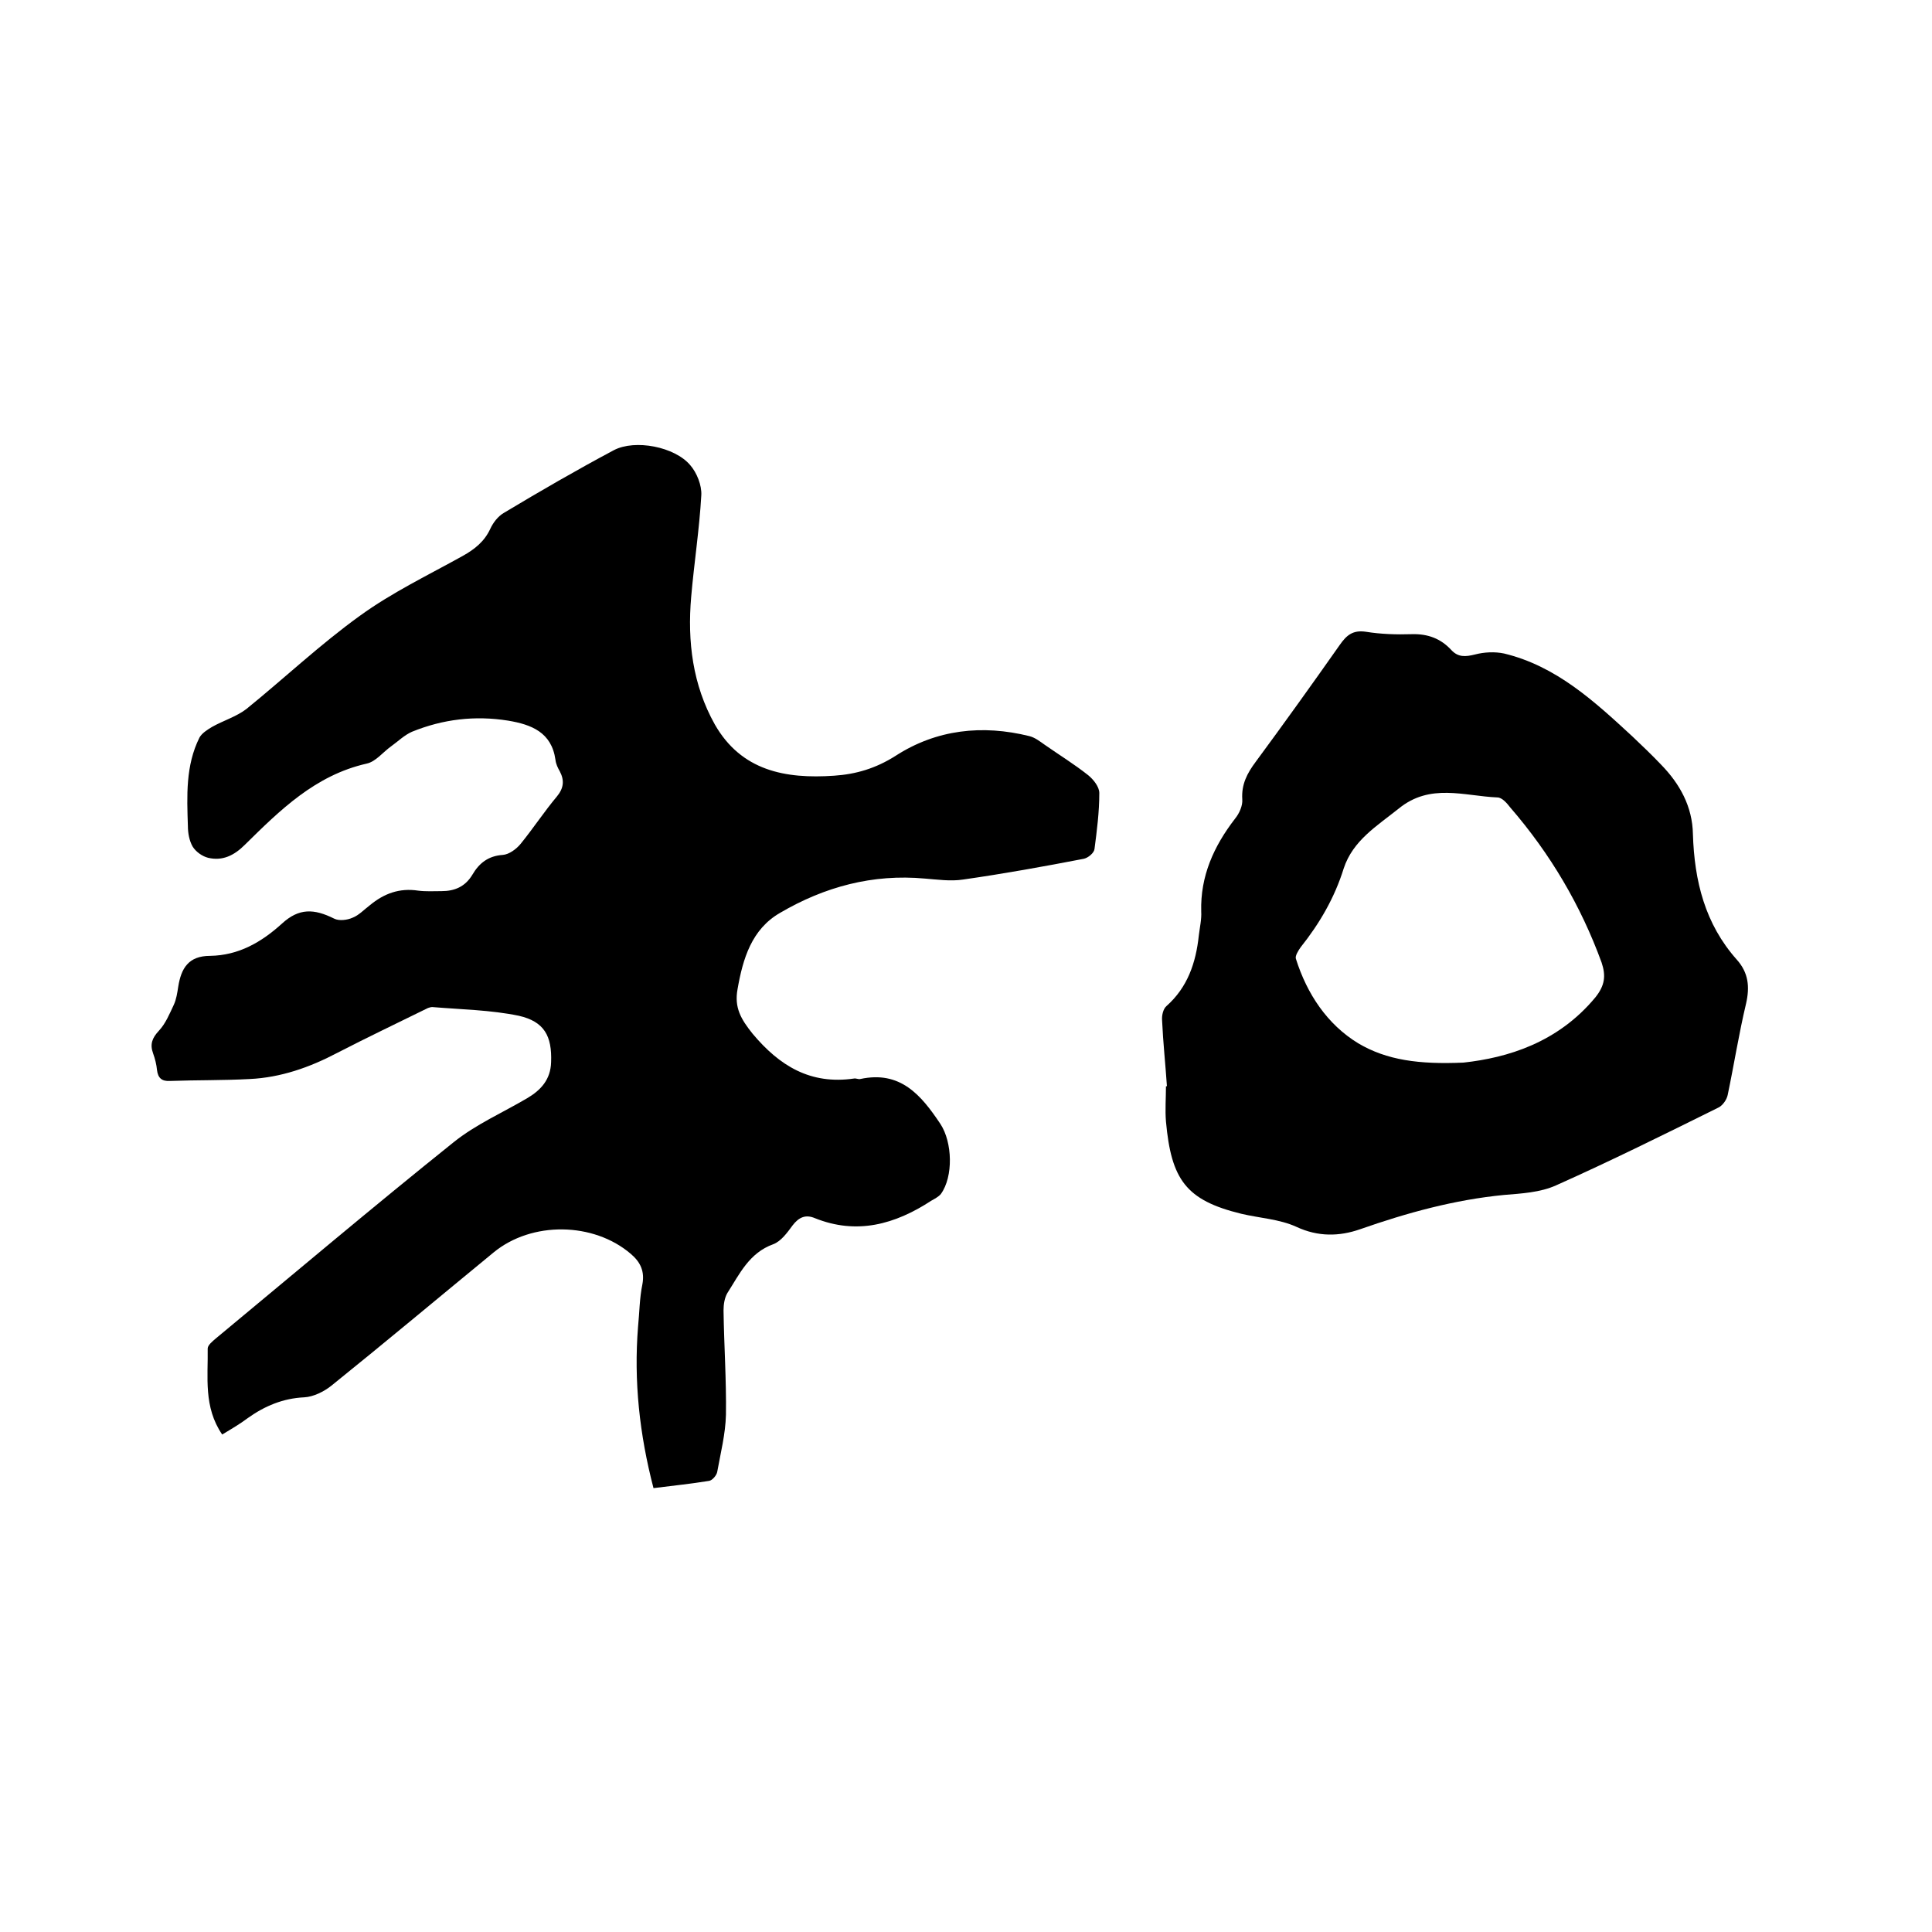
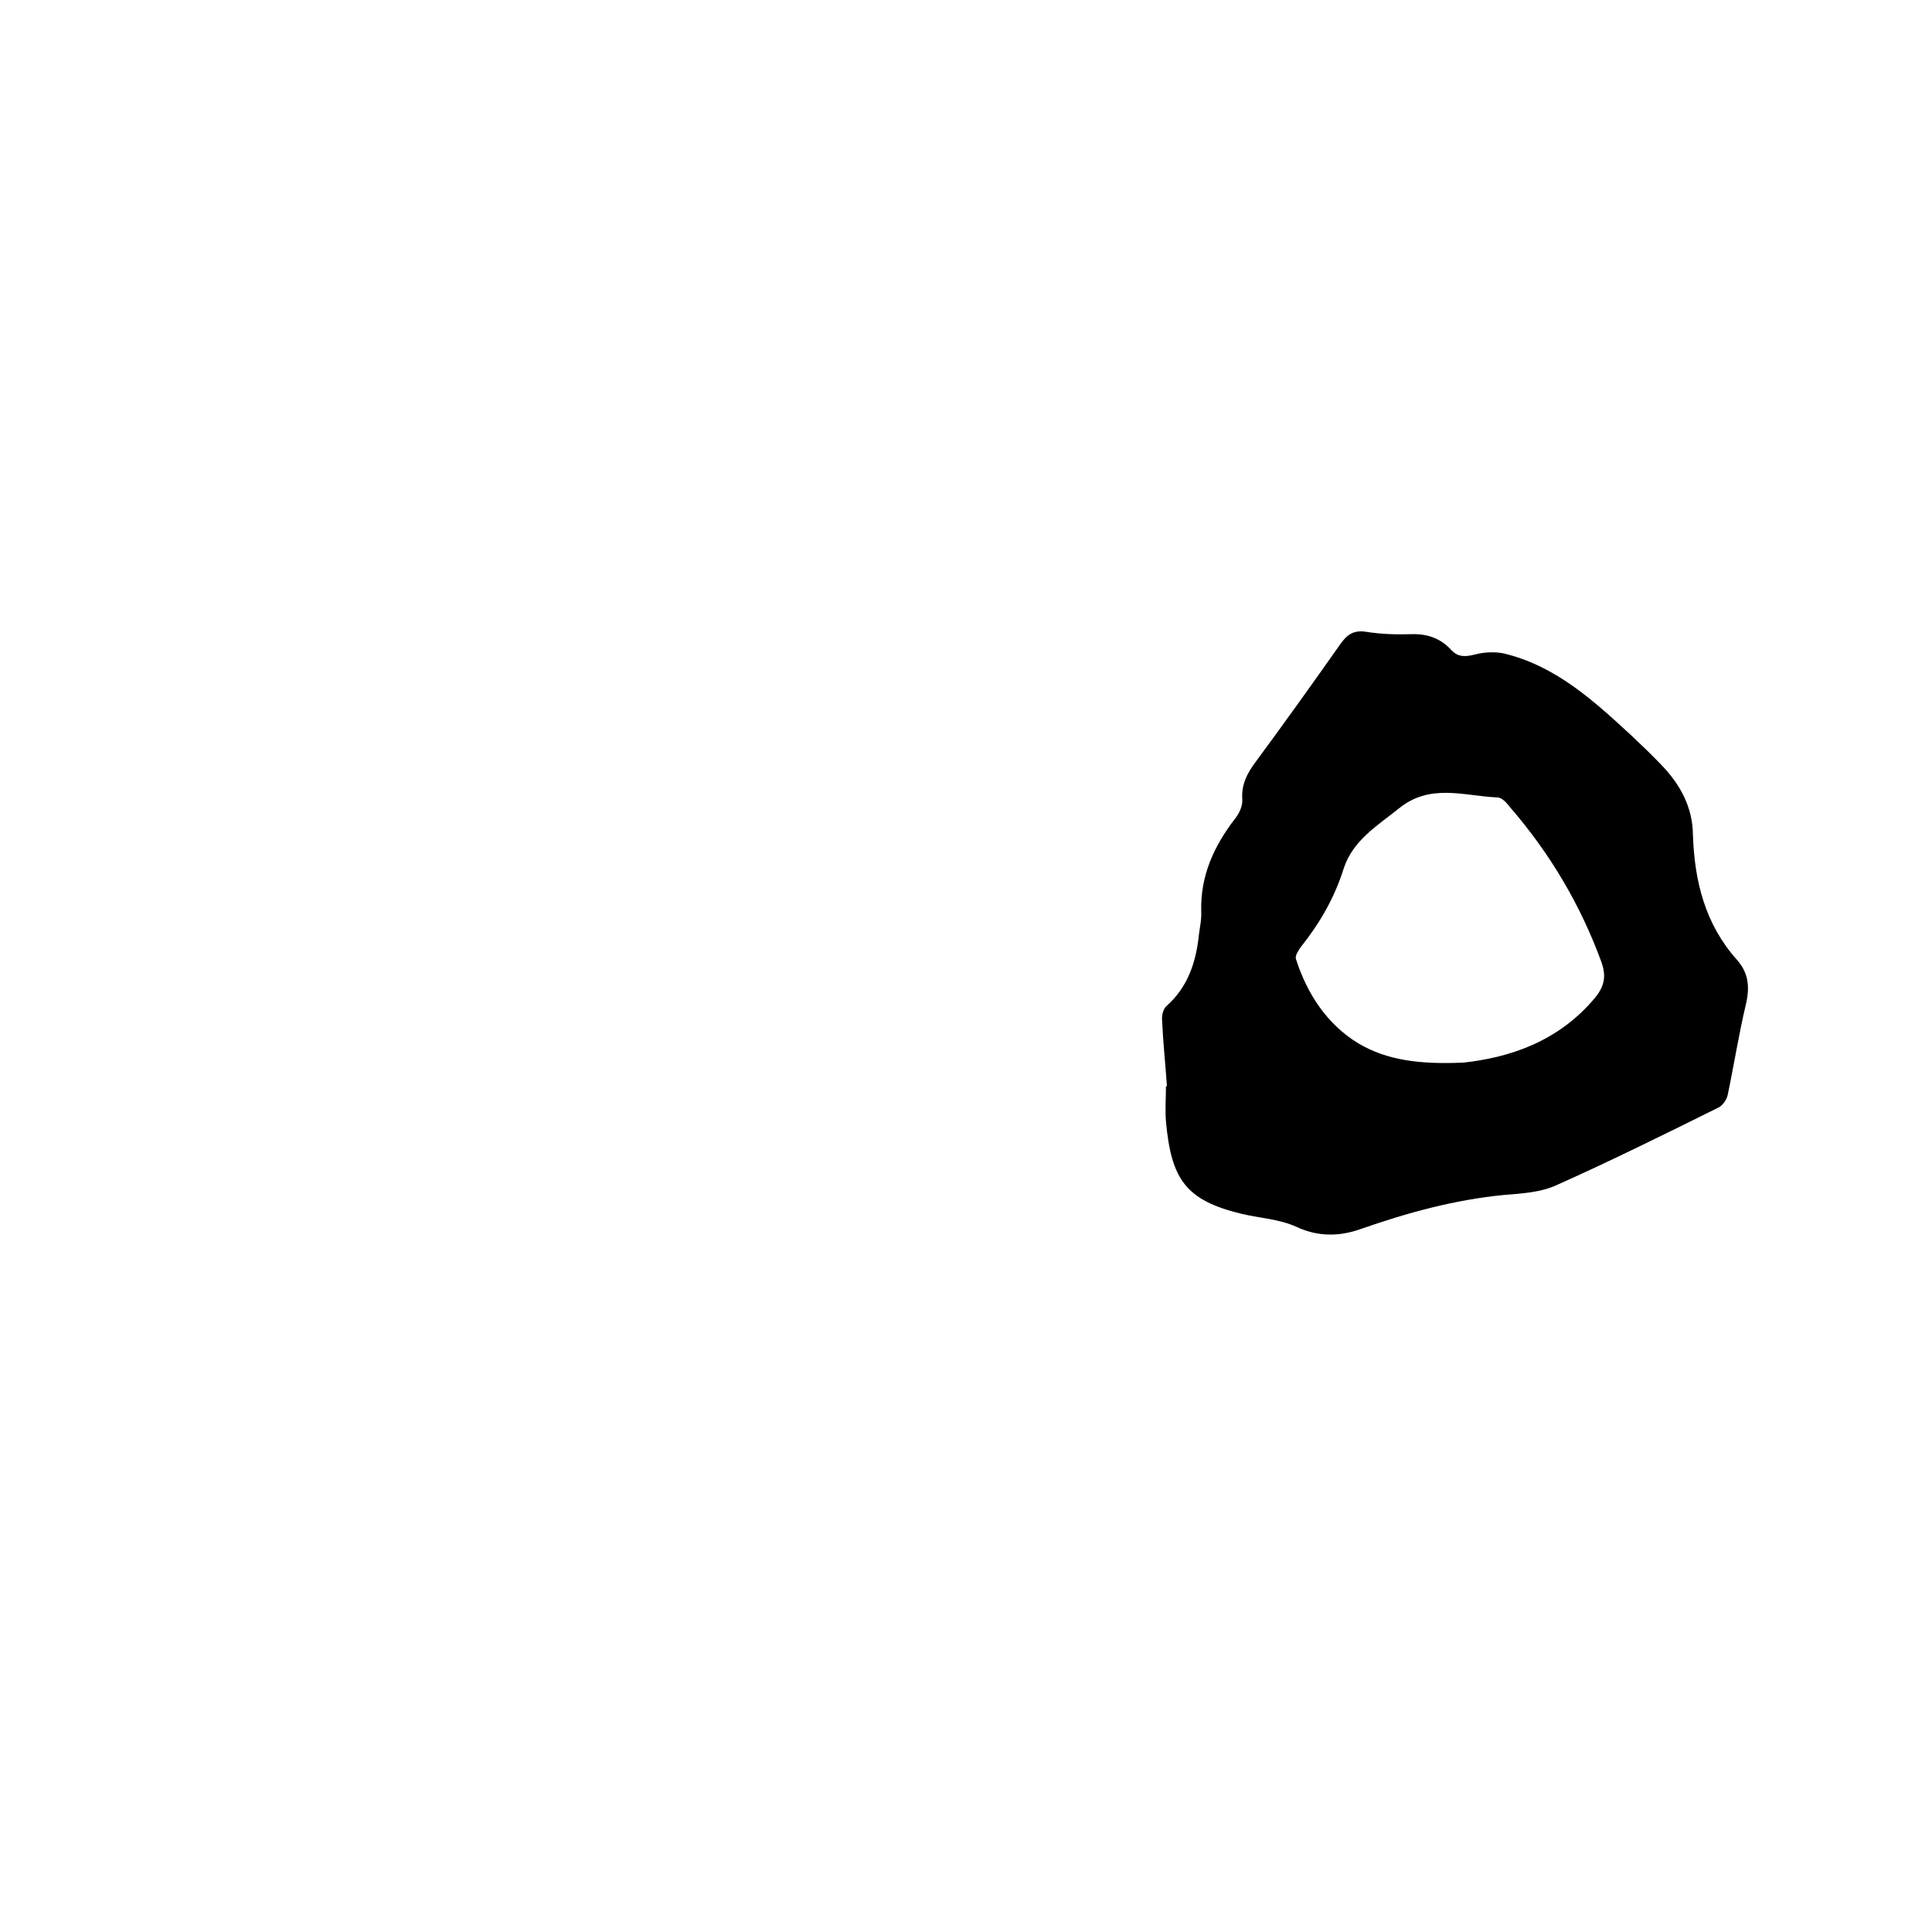
<svg xmlns="http://www.w3.org/2000/svg" enable-background="new 0 0 400 400" viewBox="0 0 400 400">
-   <path d="m46 297c-3.9-5.7-2.9-11.9-3-17.8 0-.7 1-1.5 1.7-2.1 16.4-13.6 32.6-27.3 49.2-40.6 4.6-3.7 10.1-6.1 15.2-9.1 2.9-1.7 4.9-3.9 5-7.5.2-5.4-1.4-8.4-6.7-9.6-5.8-1.2-11.9-1.3-17.9-1.8-.3 0-.6.1-.9.2-6.3 3.1-12.6 6.1-18.8 9.3-5.7 3-11.7 5.1-18.1 5.4-5.5.3-11 .2-16.5.4-1.7.1-2.5-.6-2.7-2.3-.1-1.1-.4-2.3-.8-3.4-.7-1.9-.2-3.2 1.2-4.7s2.2-3.5 3.1-5.4c.5-1.1.7-2.4.9-3.7.6-3.8 2.1-6.4 6.6-6.4 5.9-.1 10.6-2.8 14.9-6.7 3.5-3.2 6.6-3.1 10.8-1 1 .5 2.7.3 3.8-.2 1.3-.5 2.4-1.7 3.6-2.6 2.9-2.4 6.1-3.6 10-3 1.6.2 3.2.1 4.8.1 2.7 0 4.9-.9 6.4-3.4 1.4-2.4 3.3-3.9 6.3-4.1 1.3-.1 2.8-1.2 3.7-2.3 2.6-3.2 4.9-6.7 7.5-9.8 1.4-1.7 1.6-3.3.6-5.2-.4-.7-.8-1.5-.9-2.4-.8-5.7-5-7.3-9.8-8.1-6.9-1.1-13.5-.3-19.9 2.3-1.6.7-2.9 2-4.3 3-1.7 1.2-3.2 3.2-5.1 3.6-10.6 2.4-17.9 9.6-25.2 16.8-2.2 2.2-4.6 3.4-7.6 2.7-1.2-.3-2.5-1.2-3.2-2.3-.7-1.2-1-2.8-1-4.3-.2-6.2-.5-12.5 2.4-18.3.5-.9 1.6-1.6 2.6-2.2 2.3-1.3 5-2.1 7.1-3.7 7.9-6.4 15.3-13.4 23.5-19.3 6.6-4.8 14.1-8.4 21.3-12.4 2.5-1.4 4.5-3 5.7-5.6.6-1.3 1.6-2.6 2.8-3.3 7.5-4.5 15.1-8.9 22.8-13 4.4-2.3 12.6-.7 15.8 3.1 1.4 1.6 2.4 4.2 2.3 6.2-.4 7.1-1.5 14.1-2.1 21.1-.8 9.2.3 18.2 4.9 26.4 5.5 9.6 14.6 11.3 24.7 10.6 4.5-.3 8.6-1.5 12.7-4.1 8.5-5.5 18-6.5 27.7-4.1 1.2.3 2.2 1.1 3.2 1.8 3 2.1 6.1 4 9 6.3 1.1.9 2.3 2.4 2.3 3.7 0 3.9-.5 7.8-1 11.6-.1.8-1.3 1.8-2.2 2-8.3 1.6-16.6 3.1-25 4.3-2.6.4-5.3 0-7.9-.2-10.8-1-20.8 1.7-30 7.1-5.9 3.4-7.7 9.5-8.8 15.8-.7 3.8.7 6.2 3.1 9.2 5.6 6.7 12 10.6 21 9.3.4-.1.9.2 1.3.1 8.3-1.8 12.6 3.3 16.6 9.3 2.5 3.8 2.7 10.9.1 14.5-.5.6-1.3 1-2 1.4-7.5 4.9-15.4 7.1-24.1 3.6-1.9-.8-3.3-.2-4.6 1.5-1.1 1.5-2.4 3.3-4 3.9-5 1.8-7 6.2-9.5 10.1-.6 1-.8 2.4-.8 3.6.1 7.2.6 14.4.5 21.6-.1 4-1.1 7.9-1.8 11.8-.1.7-1 1.8-1.7 1.9-3.7.6-7.5 1-11.5 1.5-2.9-11.1-4.1-22.2-3.2-33.4.3-3 .3-5.9.9-8.8.5-2.7-.4-4.6-2.4-6.3-7.7-6.6-20.5-6.8-28.4-.3-11.2 9.2-22.3 18.5-33.6 27.6-1.5 1.2-3.7 2.3-5.6 2.4-4.4.2-8.2 1.8-11.7 4.3-1.6 1.2-3.3 2.2-5.3 3.4z" />
  <path d="m241.6 224.9c-.3-4.5-.8-9.1-1-13.6-.1-1 .2-2.4.9-3 4.4-3.9 6.1-9 6.7-14.6.2-1.7.6-3.4.5-5-.2-7.3 2.6-13.5 7-19.2.9-1.1 1.6-2.7 1.5-4-.2-3.1 1-5.4 2.8-7.8 5.9-8 11.7-16.1 17.4-24.2 1.4-2 2.7-3.1 5.4-2.7 3.1.5 6.3.6 9.5.5 3.3-.1 6 .9 8.2 3.3 1.4 1.5 2.9 1.4 4.9.9 1.9-.5 4.1-.6 6-.2 10.8 2.6 18.7 9.9 26.6 17.2 2 1.9 4 3.8 5.9 5.8 3.9 4 6.5 8.7 6.6 14.4.3 9.7 2.5 18.6 9.1 26 2.4 2.7 2.7 5.6 1.9 9.1-1.5 6.3-2.5 12.7-3.8 18.9-.2 1-1.1 2.3-2.1 2.7-11.1 5.5-22.2 11-33.4 16-3.3 1.5-7.2 1.7-10.8 2-10.3 1-20.1 3.7-29.8 7.1-4.3 1.5-8.7 1.6-13.2-.5-3.5-1.6-7.6-1.8-11.4-2.7-11.5-2.8-14.5-7.1-15.6-19.1-.2-2.4 0-4.9 0-7.3-.1 0 .1 0 .2 0zm61.4-4.9c9.1-1 19.5-4.1 27.3-13.5 2-2.5 2.2-4.5 1.3-7.2-4.3-11.8-10.6-22.5-18.9-32.1-.7-.9-1.7-2.1-2.7-2.1-6.9-.3-13.9-3-20.4 2.3-4.5 3.6-9.5 6.6-11.4 12.4-1.9 6.1-5 11.4-8.9 16.3-.5.7-1.2 1.8-1 2.4 2.3 7.3 6.5 13.6 12.9 17.5 5.9 3.5 12.6 4.4 21.8 4z" />
</svg>